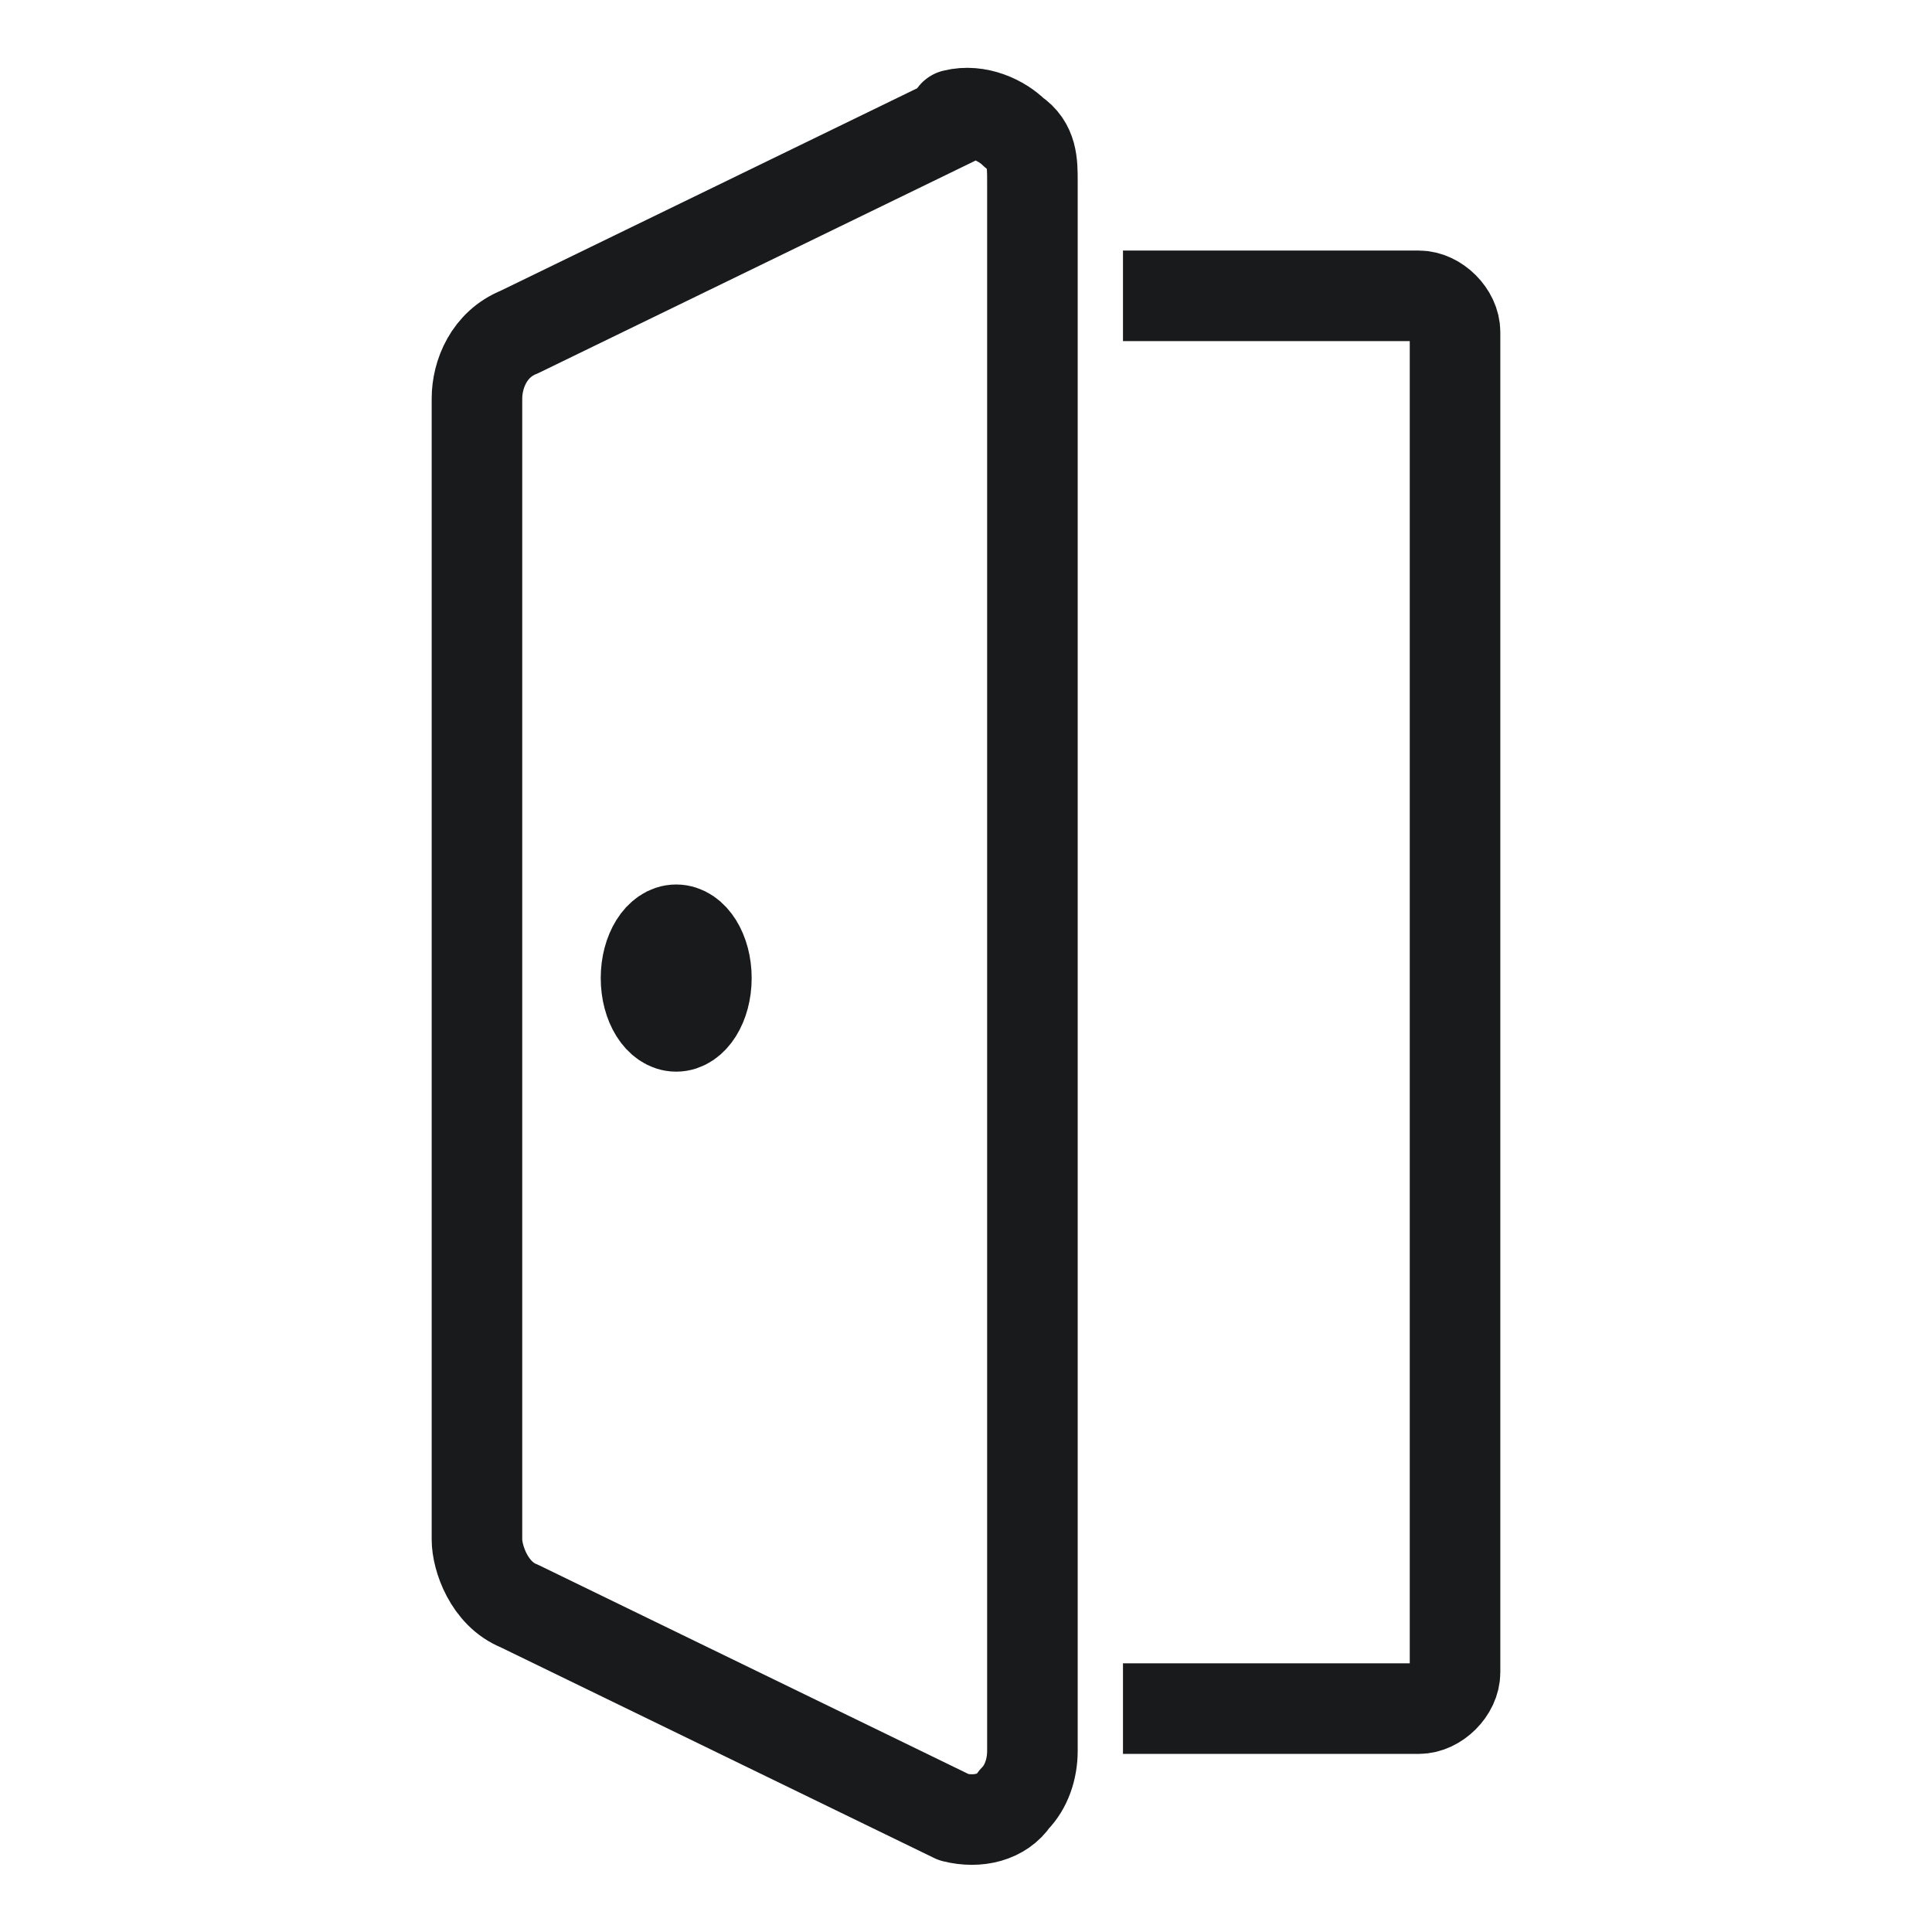
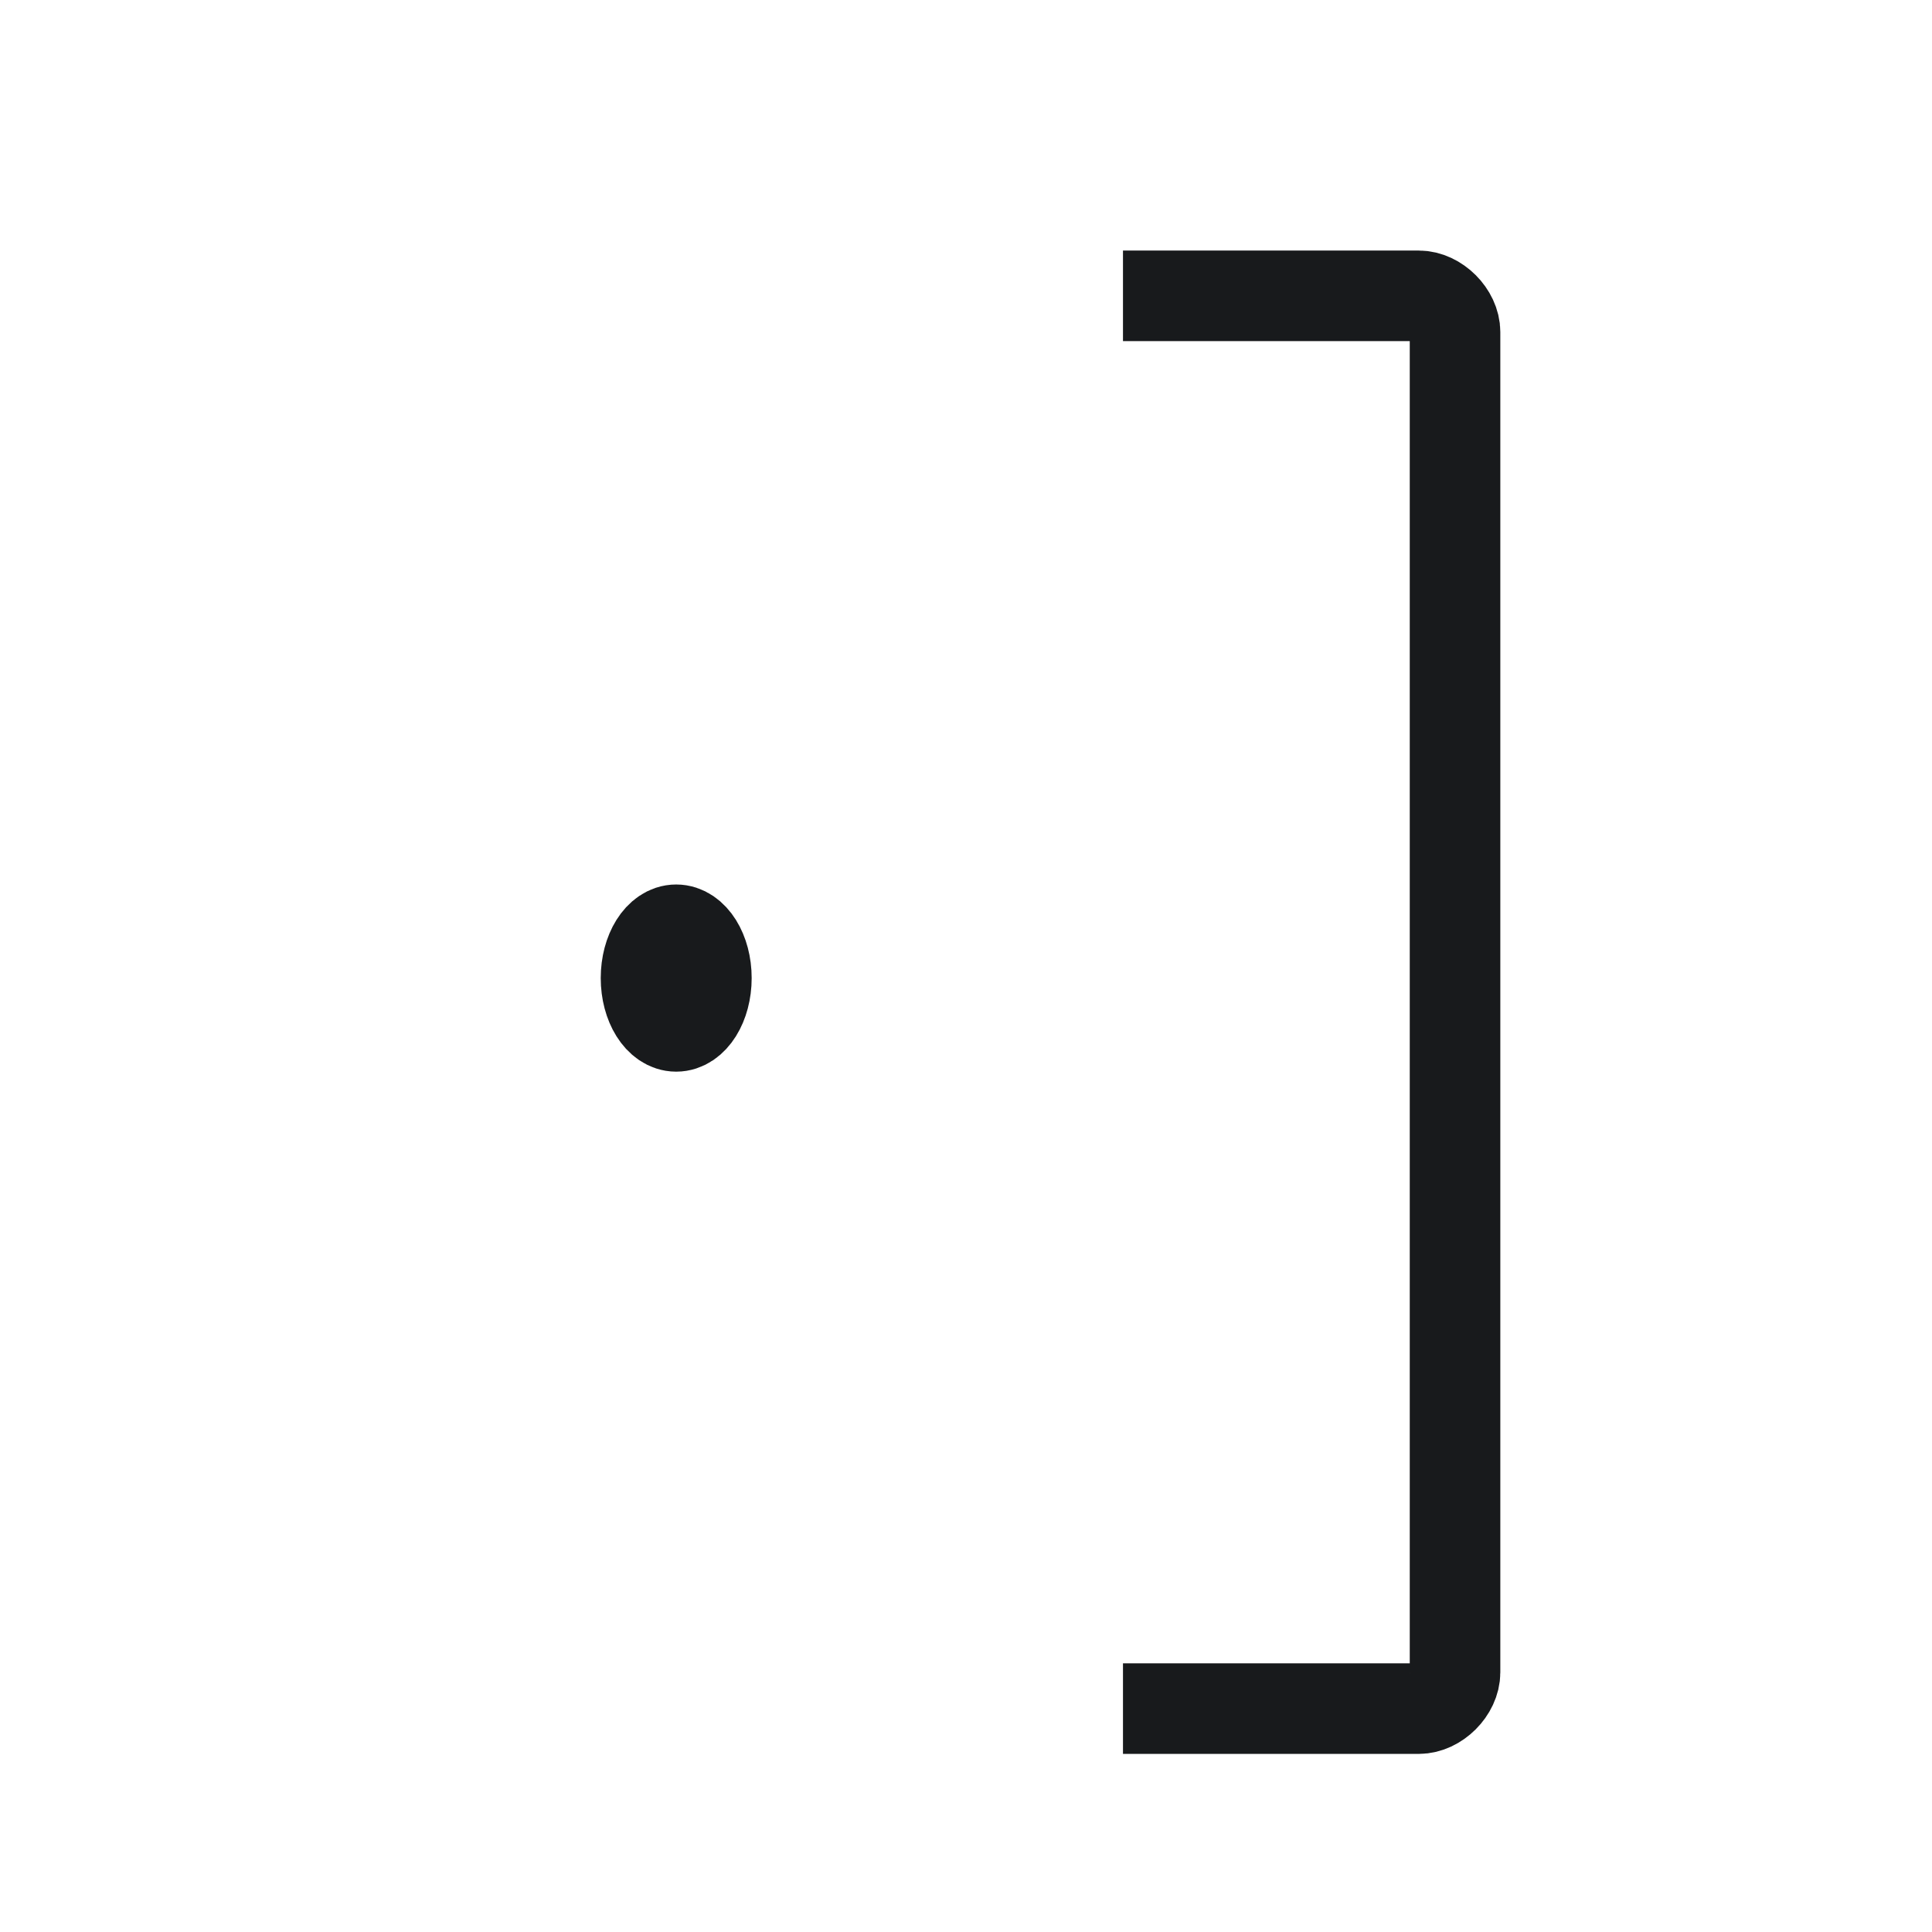
<svg xmlns="http://www.w3.org/2000/svg" id="Layer_1" version="1.1" viewBox="0 0 32 32">
  <defs>
    <style>
      .st0, .st1 {
        fill: none;
        stroke: #181a1c;
        stroke-width: 1.5px;
      }

      .st1 {
        stroke-linecap: round;
        stroke-linejoin: round;
      }
    </style>
  </defs>
-   <path class="st1" d="M15.8,2s0,0,0,0l-7.2,3.5c-.5.2-.7.7-.7,1.1v18.9c0,.3.2.9.7,1.1l7.2,3.5s0,0,0,0c.4.1.8,0,1-.3.2-.2.3-.5.3-.8V3c0-.3,0-.6-.3-.8-.2-.2-.6-.4-1-.3Z" />
  <ellipse class="st0" cx="11.2" cy="16.2" rx=".5" ry=".8" />
  <path class="st0" d="M18.6,4.9h4.9c.3,0,.6.3.6.6v22.2c0,.3-.3.6-.6.6h-4.9" />
</svg>